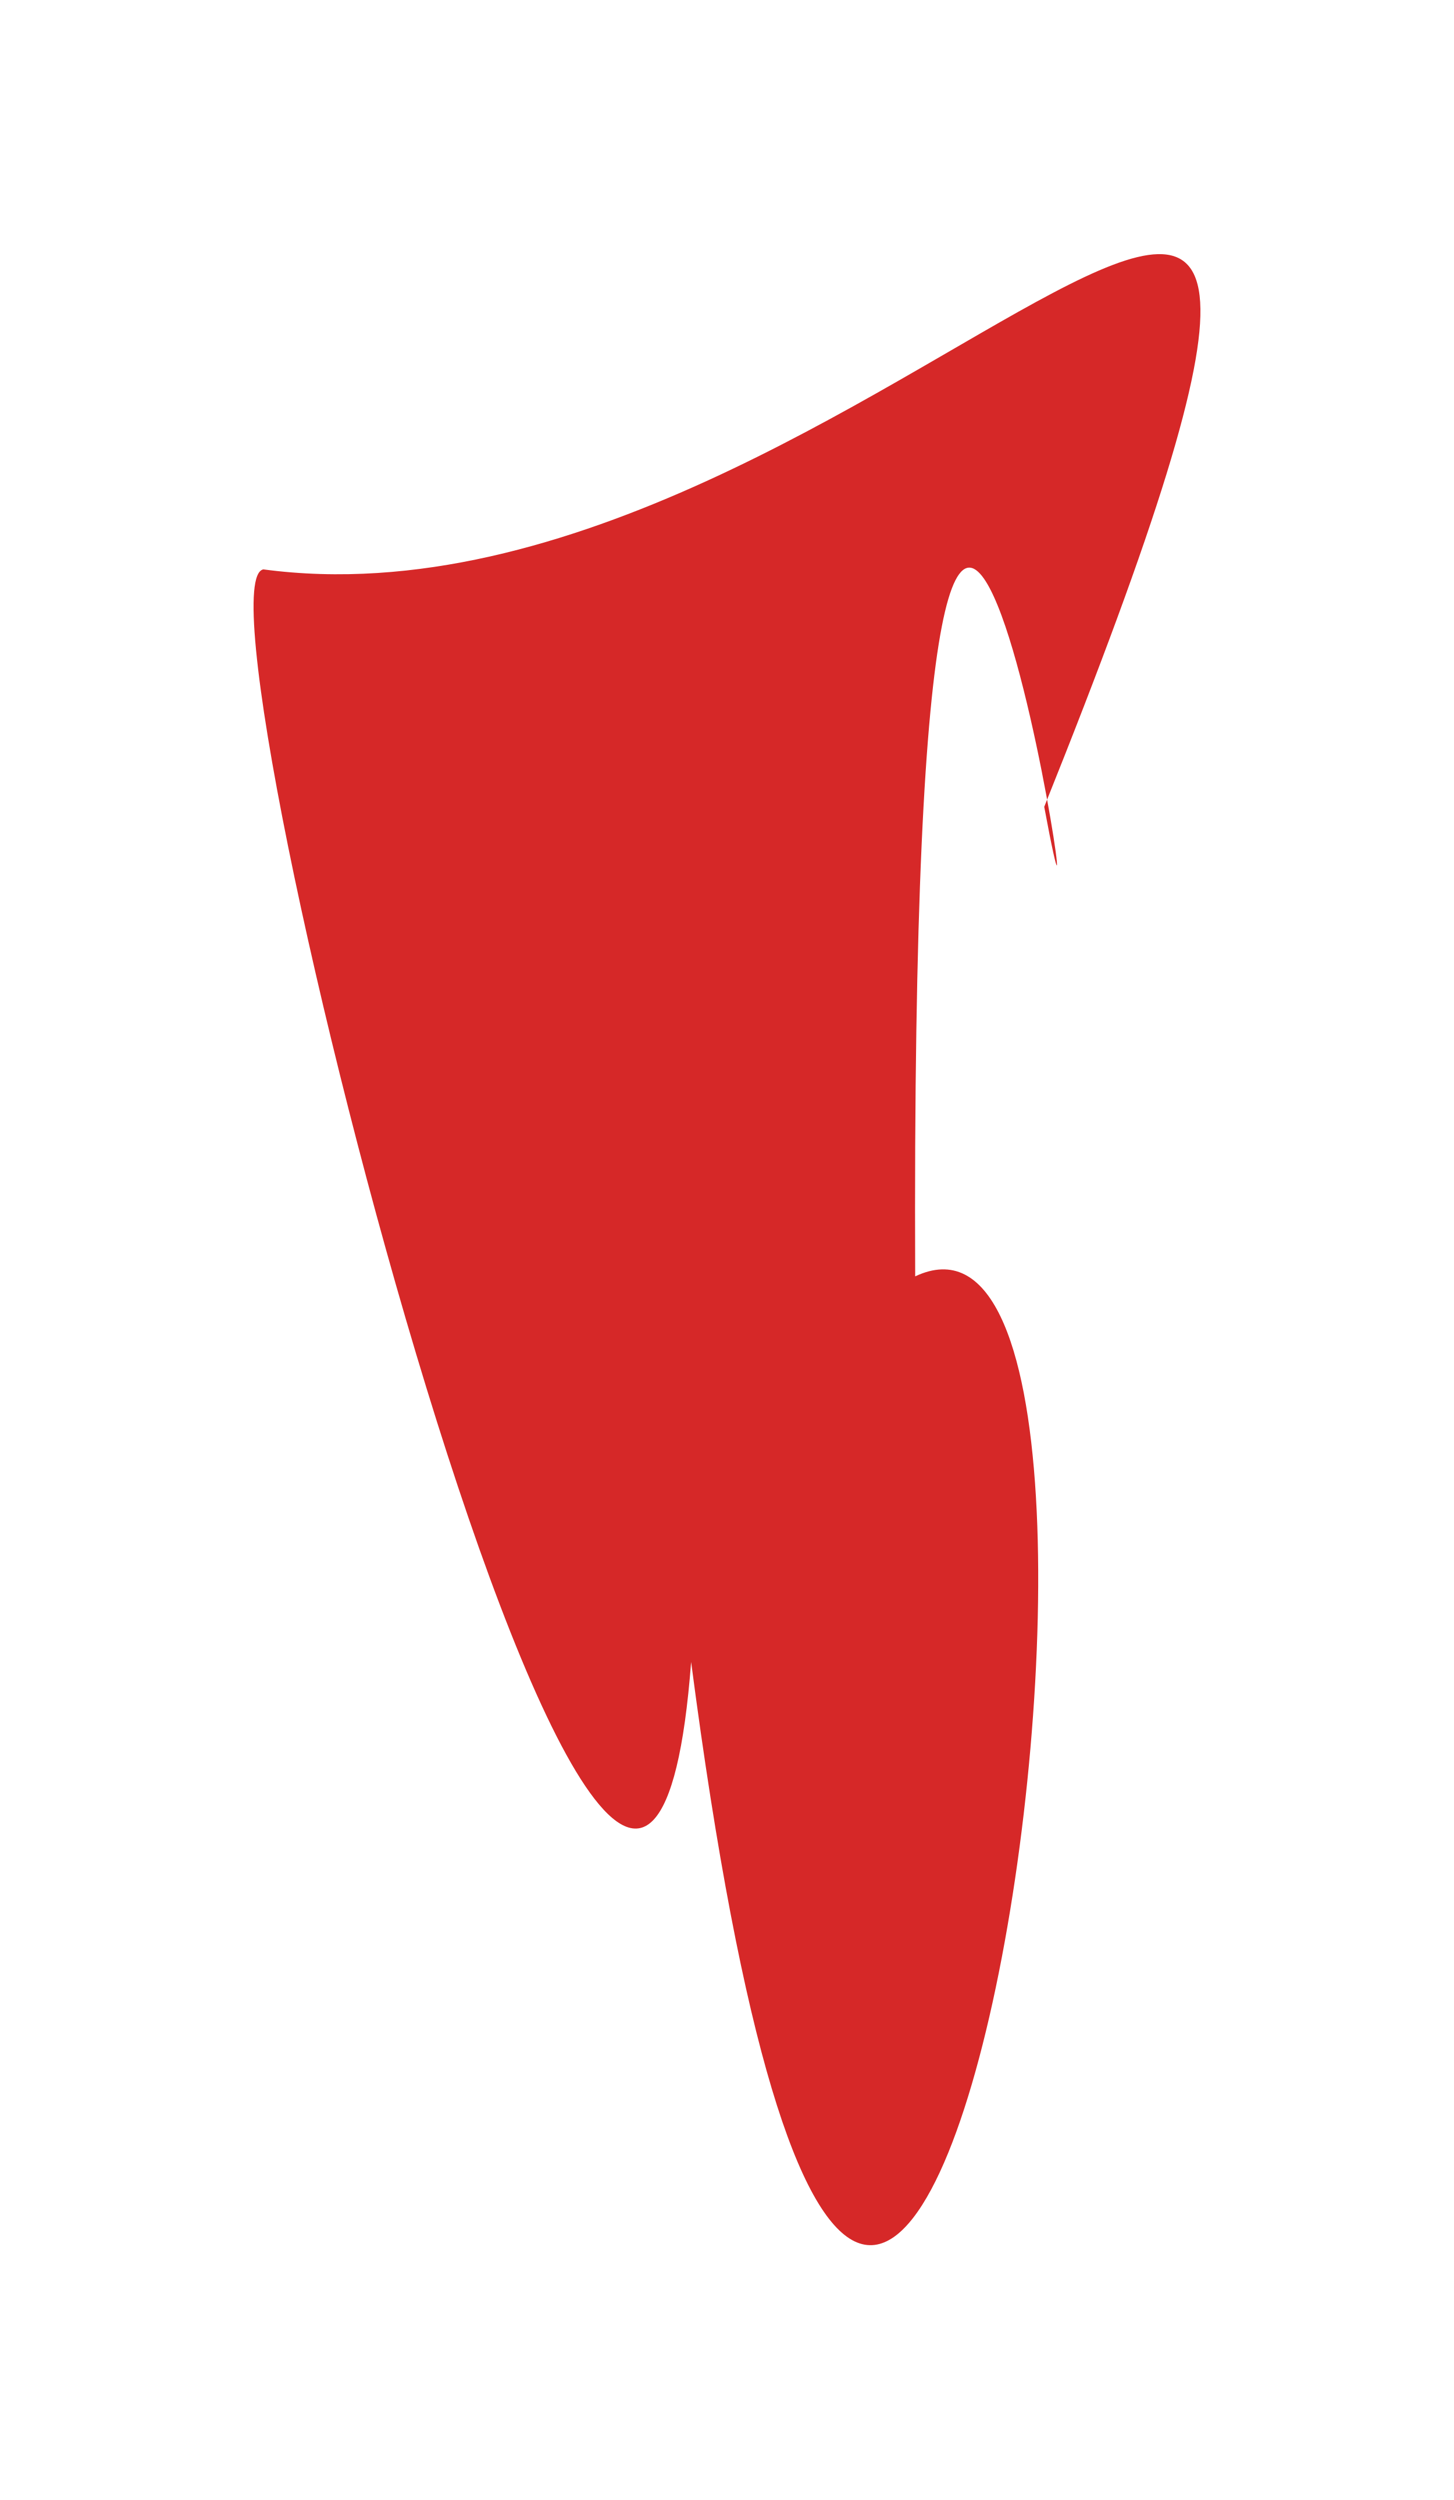
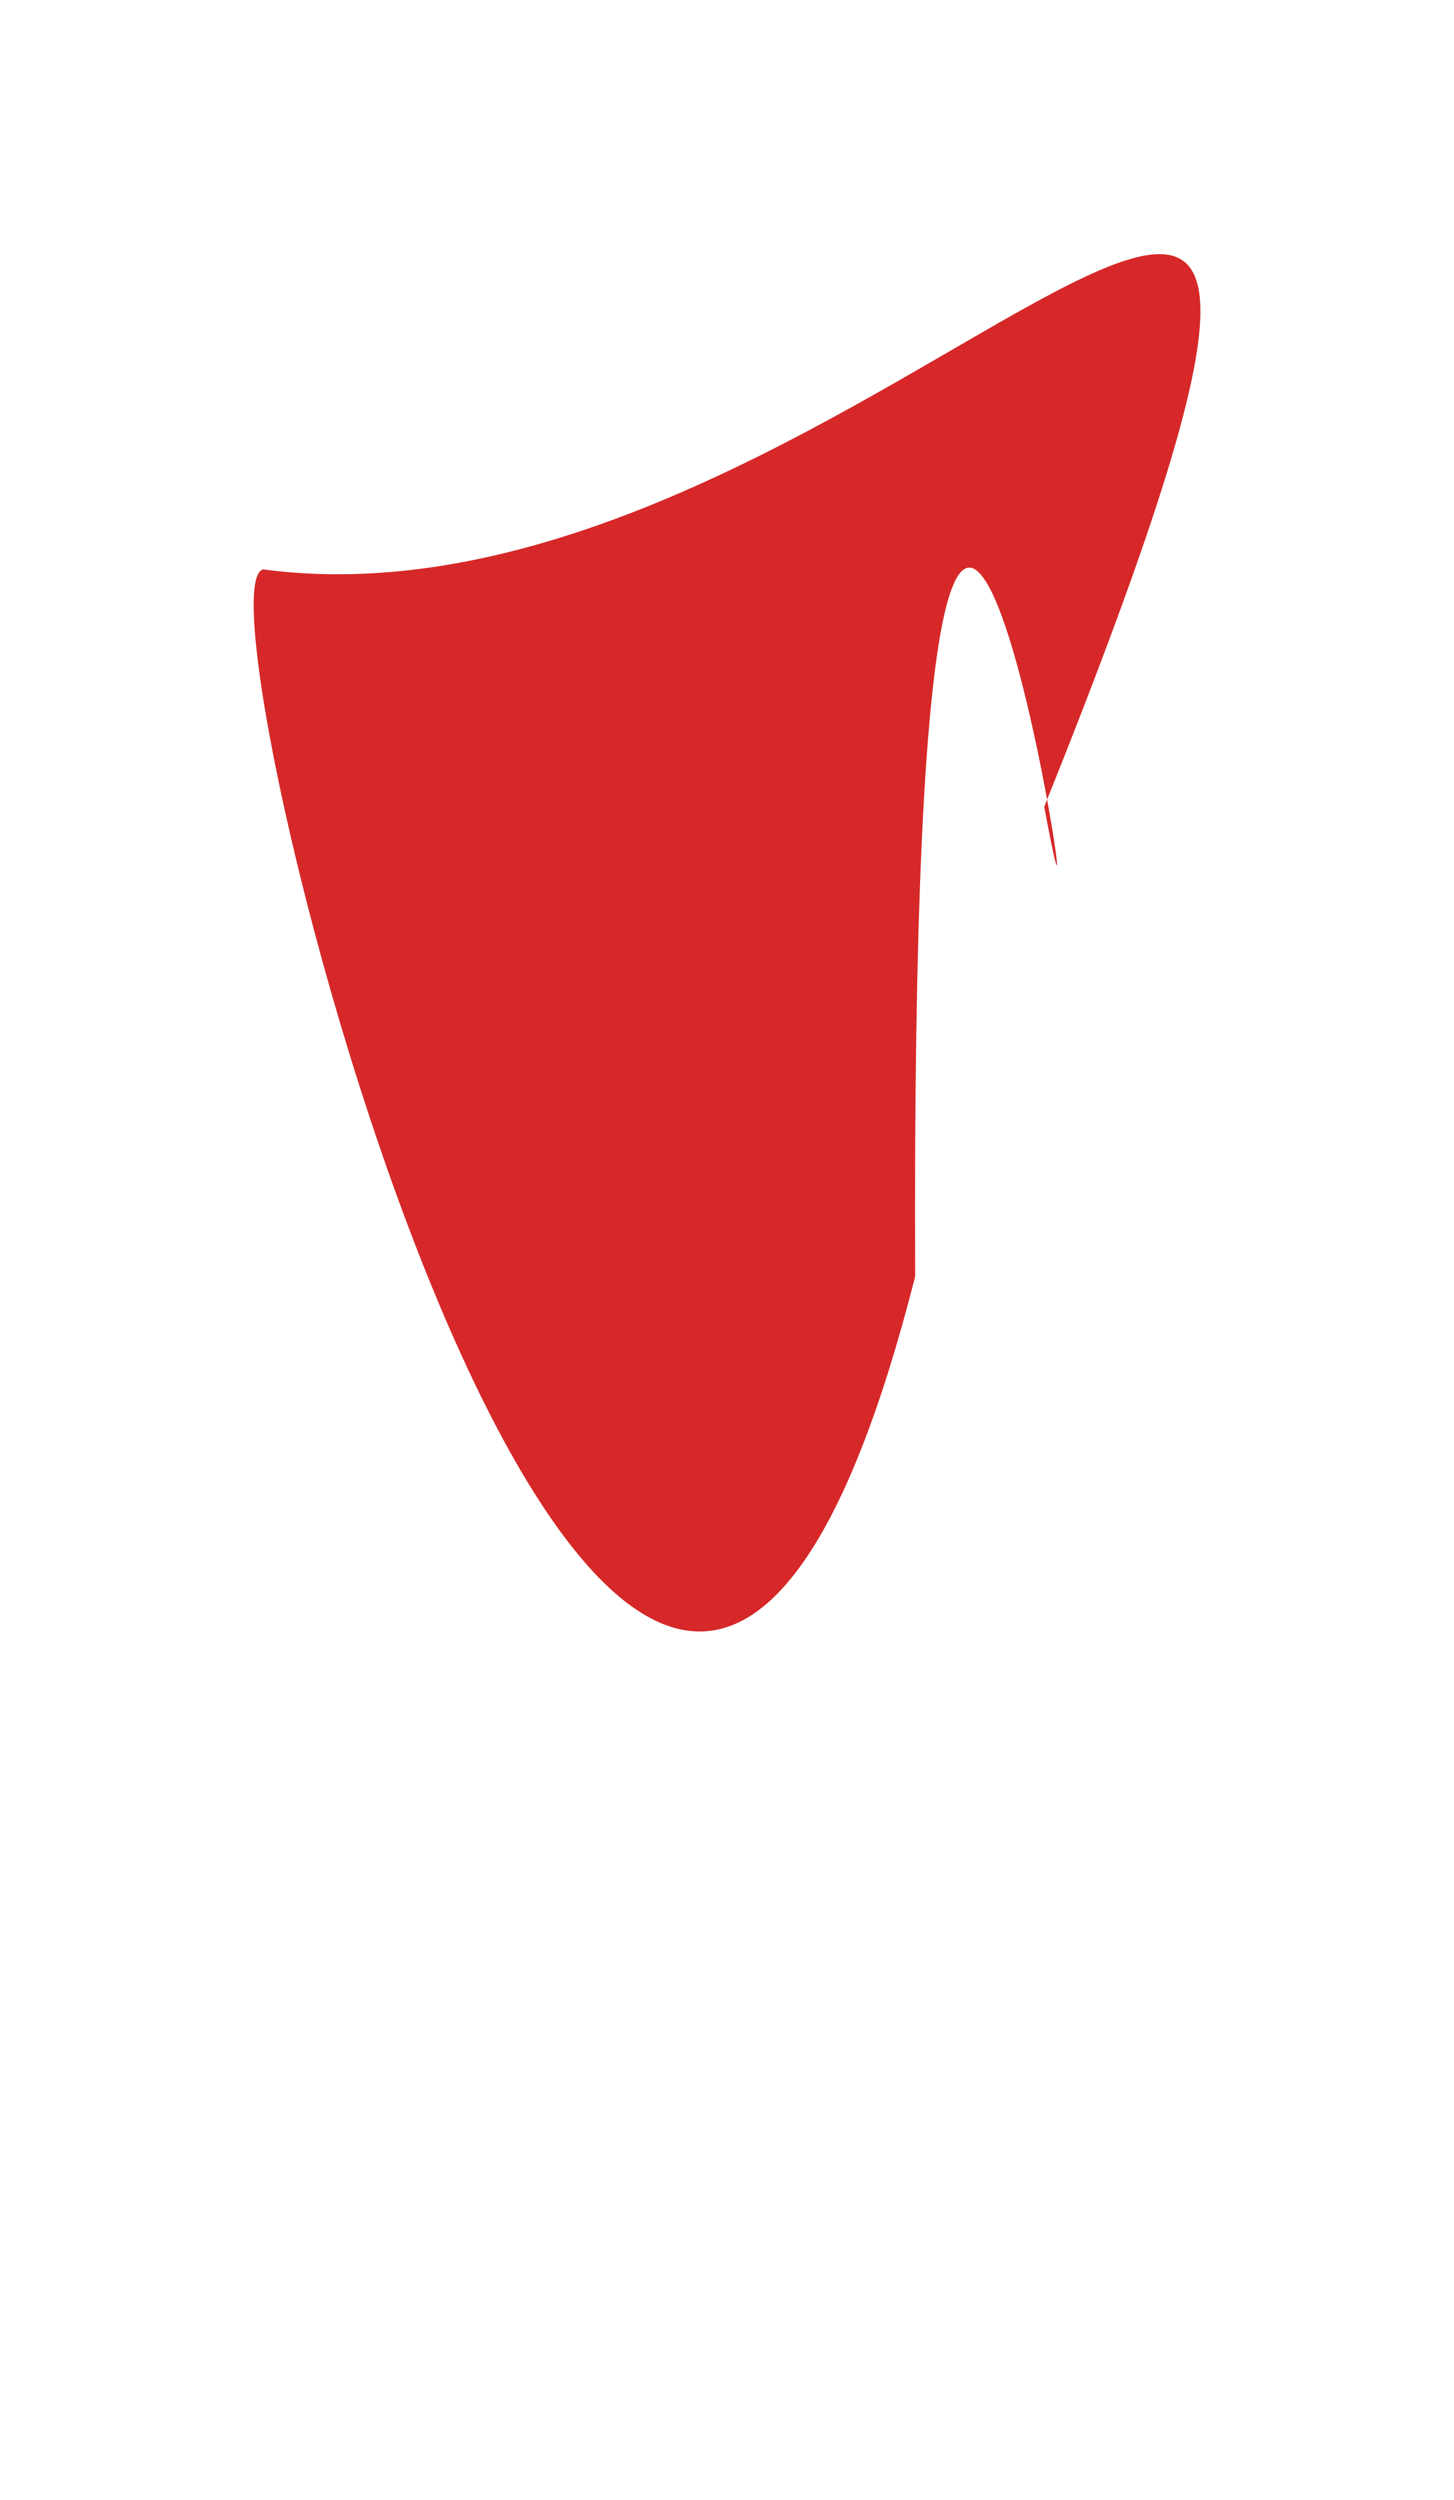
<svg xmlns="http://www.w3.org/2000/svg" width="1121" height="1927" viewBox="0 0 1121 1927" fill="none">
  <g filter="url(#filter0_f_110_1386)">
-     <path d="M705.59 983.94C937.718 874.256 690.258 2486.61 532.843 1281.18C491.257 1828.42 139.933 450.673 203.054 438.937C672.541 501.667 1156.53 -253.379 805.079 621.97C854.576 888.191 700.903 -158.368 705.59 983.94Z" fill="#D62828" />
+     <path d="M705.59 983.94C491.257 1828.42 139.933 450.673 203.054 438.937C672.541 501.667 1156.53 -253.379 805.079 621.97C854.576 888.191 700.903 -158.368 705.59 983.94Z" fill="#D62828" />
  </g>
  <defs>
    <filter id="filter0_f_110_1386" x="0.14" y="0.565" width="1120.72" height="1925.57" filterUnits="userSpaceOnUse" color-interpolation-filters="sRGB">
      <feFlood flood-opacity="0" result="BackgroundImageFix" />
      <feBlend mode="normal" in="SourceGraphic" in2="BackgroundImageFix" result="shape" />
      <feGaussianBlur stdDeviation="97.673" result="effect1_foregroundBlur_110_1386" />
    </filter>
  </defs>
</svg>